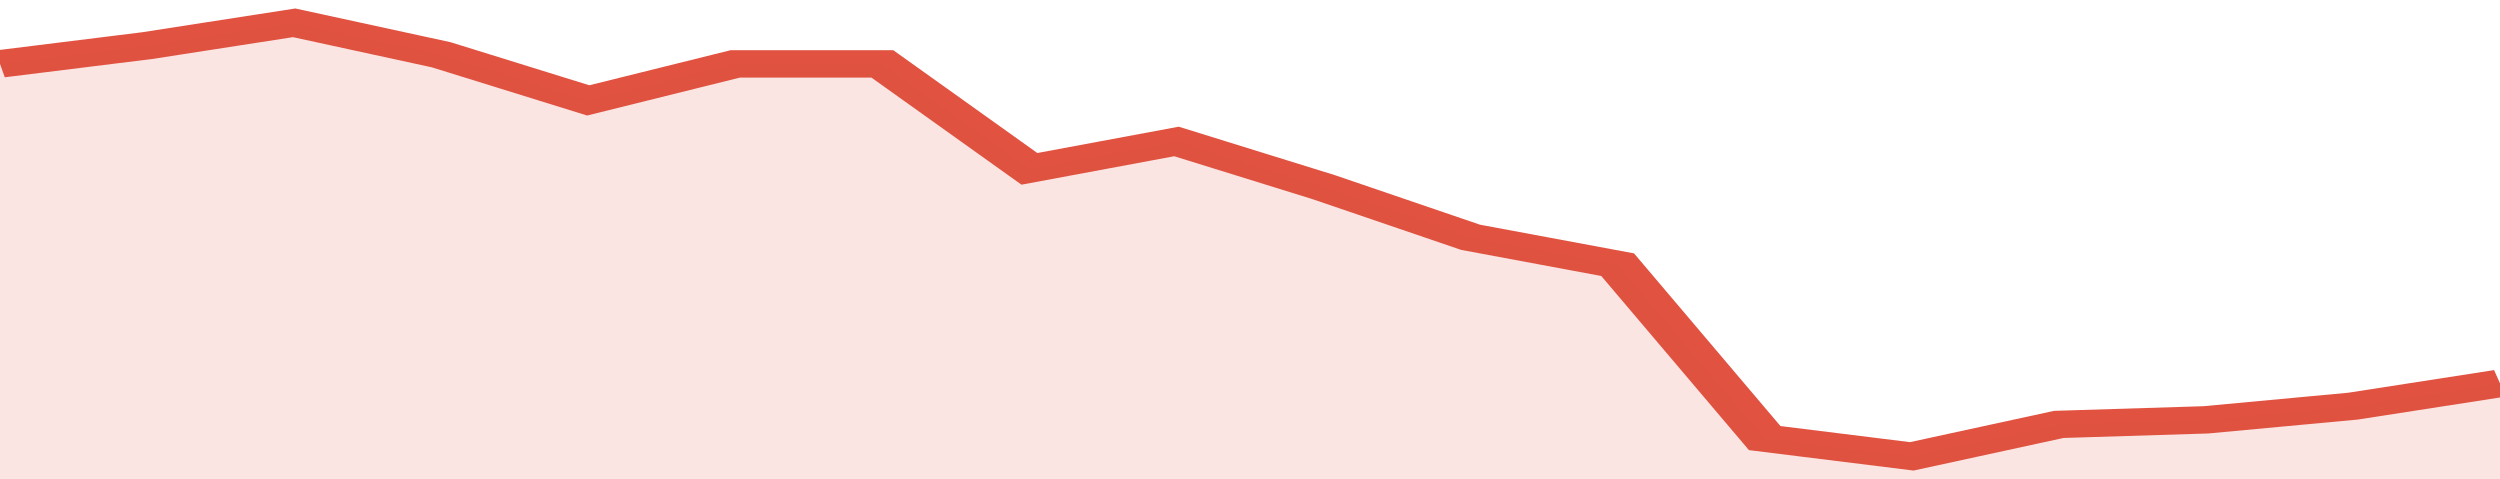
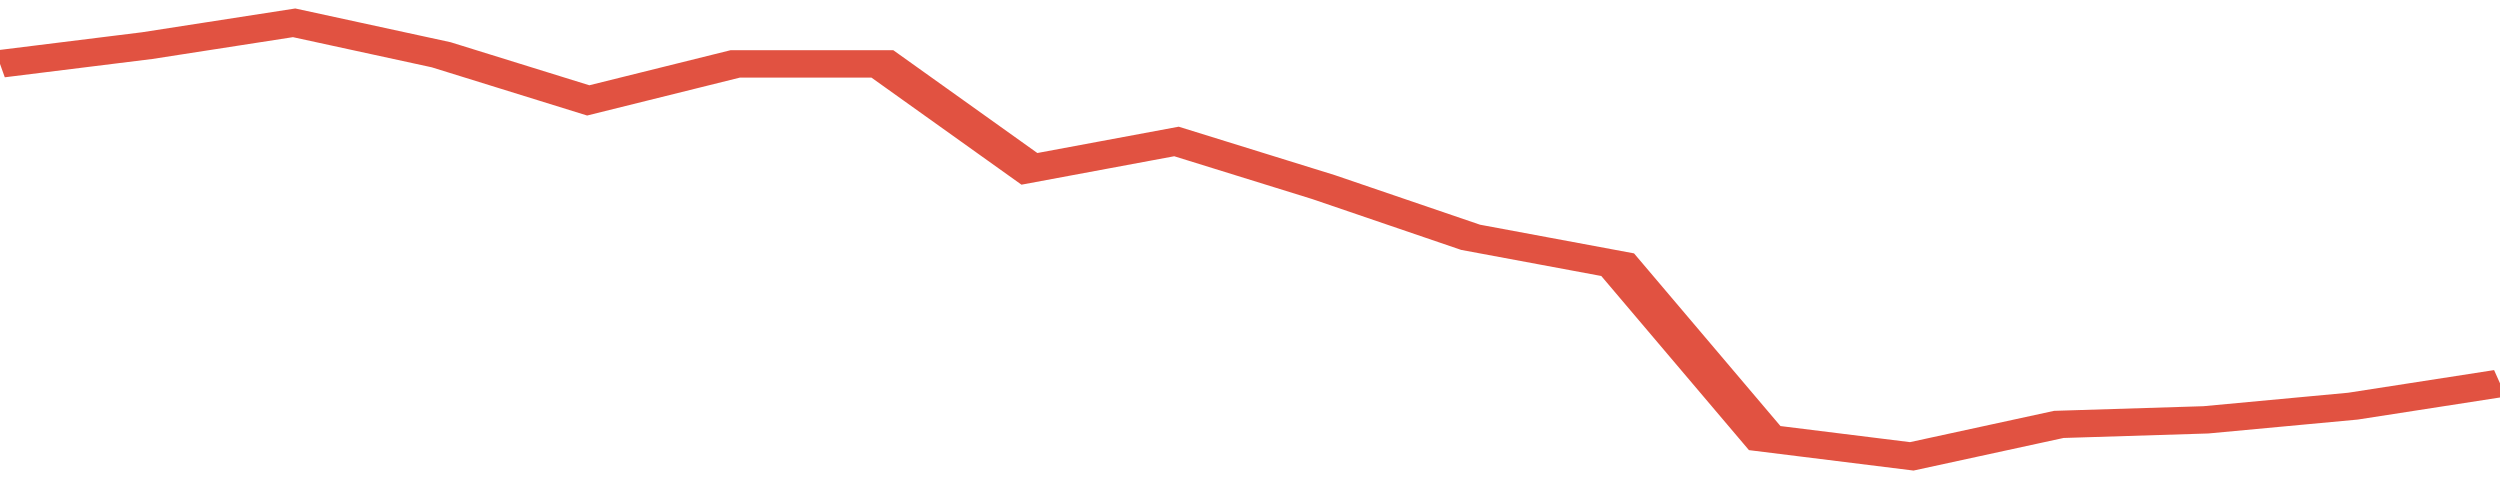
<svg xmlns="http://www.w3.org/2000/svg" viewBox="0 0 323 105" width="120" height="23" preserveAspectRatio="none">
  <polyline fill="none" stroke="#E15241" stroke-width="6" points="0, 14 19, 10 38, 5 57, 12 76, 22 95, 14 114, 14 133, 37 152, 31 171, 41 190, 52 209, 58 228, 96 247, 100 266, 93 285, 92 304, 89 323, 84 323, 84 "> </polyline>
-   <polygon fill="#E15241" opacity="0.15" points="0, 105 0, 14 19, 10 38, 5 57, 12 76, 22 95, 14 114, 14 133, 37 152, 31 171, 41 190, 52 209, 58 228, 96 247, 100 266, 93 285, 92 304, 89 323, 84 323, 105 " />
</svg>